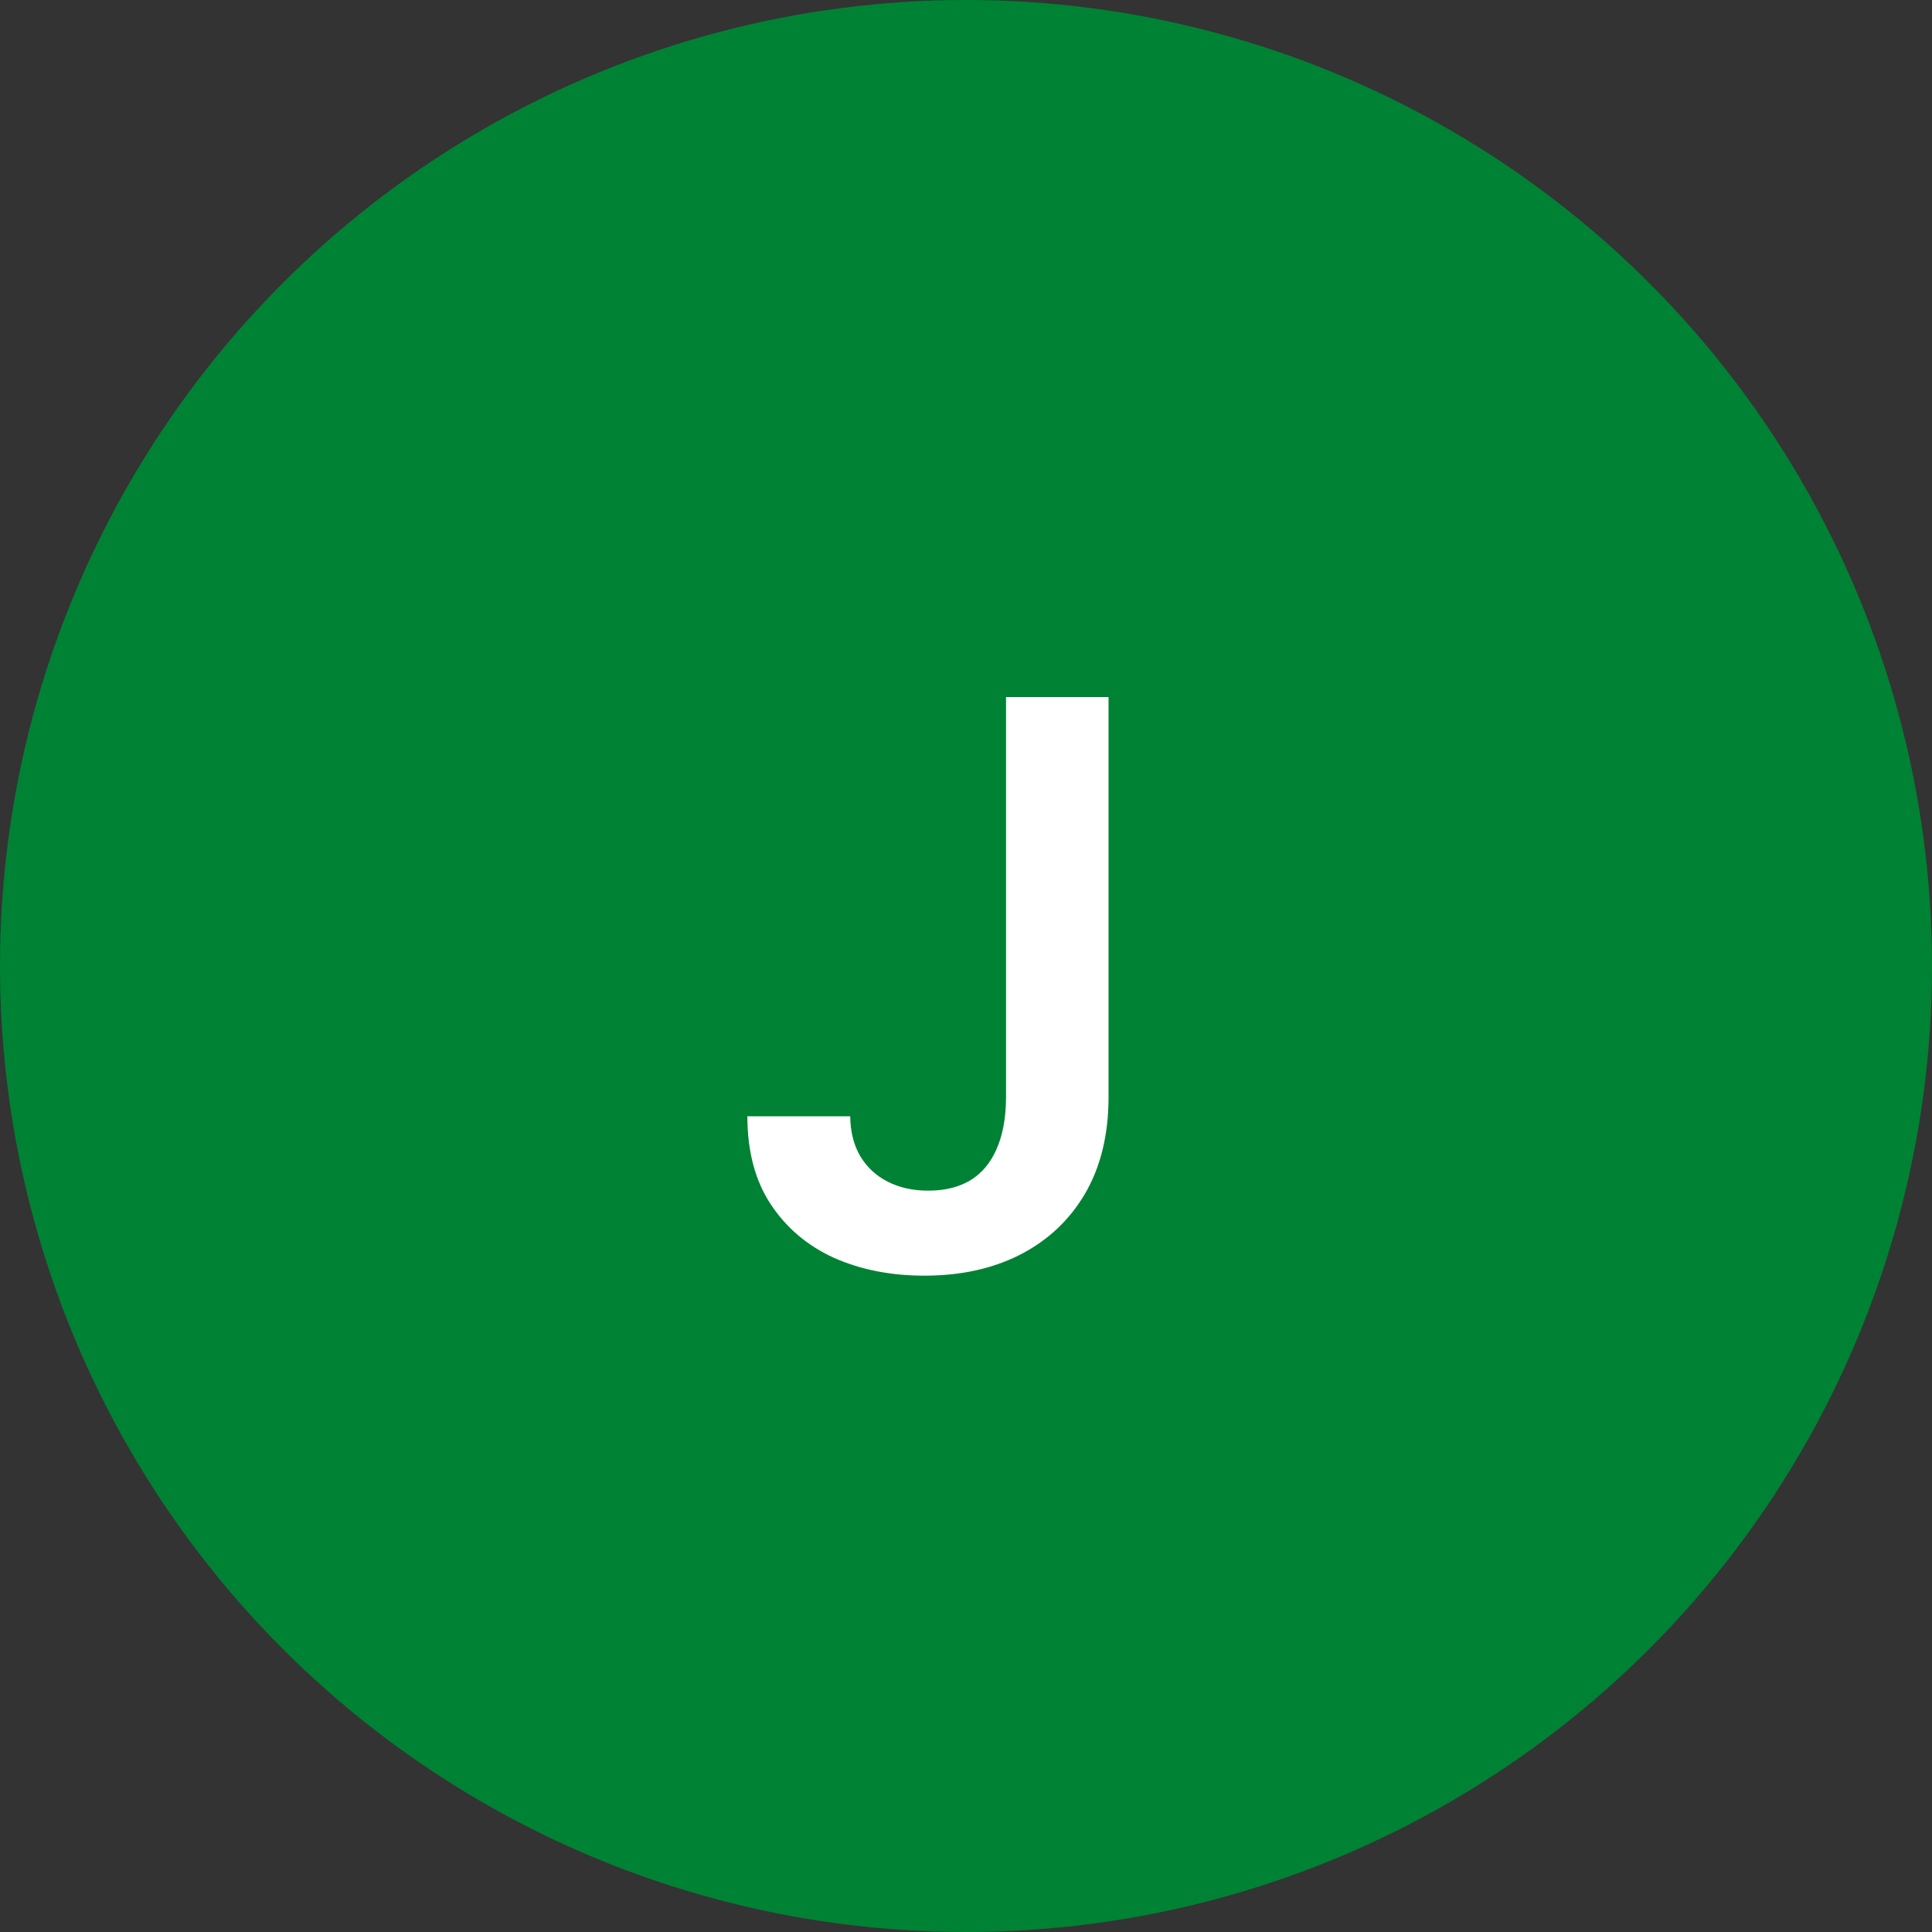
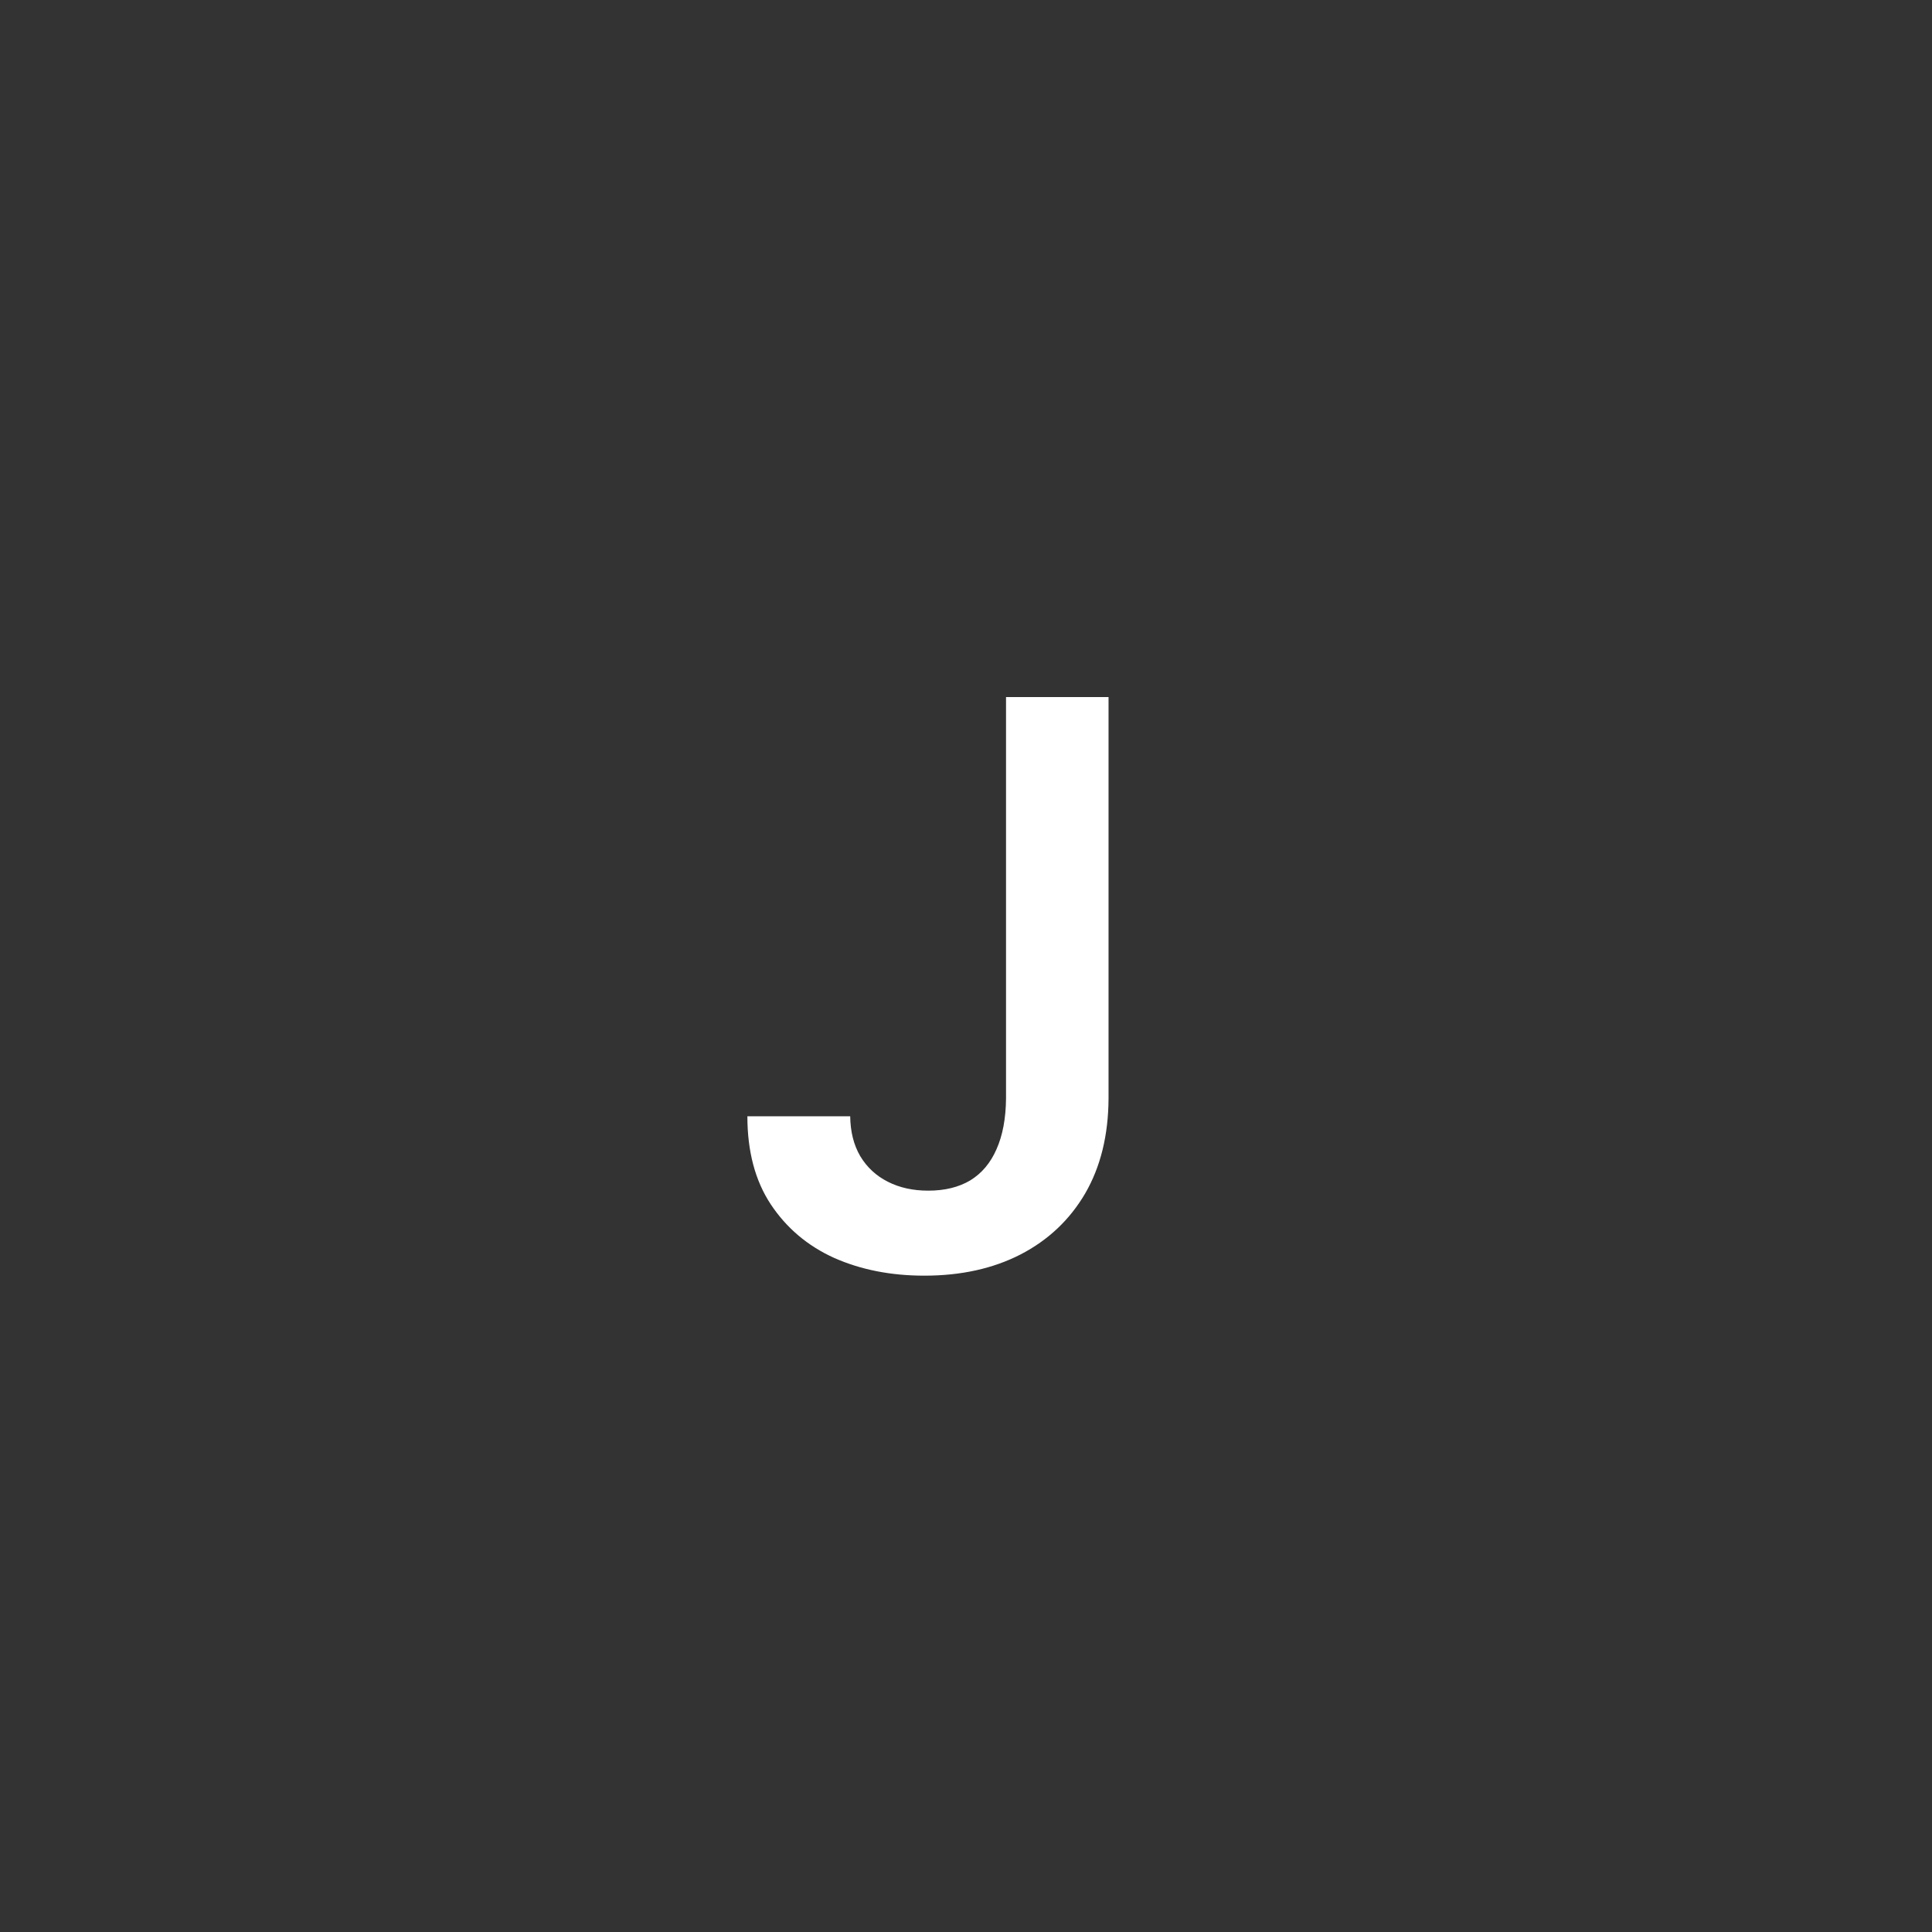
<svg xmlns="http://www.w3.org/2000/svg" width="32" height="32" viewBox="0 0 32 32" fill="none">
  <rect x="0" y="0" width="32" height="32" fill="#333333" stroke="none" />
-   <circle cx="16" cy="16" r="16" fill="#008234" />
  <path d="M16.663 11.546H18.361V18.193C18.358 18.803 18.229 19.327 17.974 19.767C17.718 20.204 17.361 20.541 16.903 20.778C16.447 21.012 15.916 21.129 15.31 21.129C14.756 21.129 14.258 21.031 13.814 20.834C13.374 20.634 13.025 20.338 12.766 19.947C12.508 19.557 12.379 19.07 12.379 18.489H14.082C14.085 18.744 14.14 18.964 14.248 19.149C14.359 19.334 14.511 19.475 14.705 19.573C14.899 19.672 15.122 19.721 15.375 19.721C15.649 19.721 15.881 19.664 16.072 19.55C16.262 19.433 16.407 19.261 16.506 19.033C16.607 18.806 16.66 18.526 16.663 18.193V11.546Z" fill="white" />
</svg>